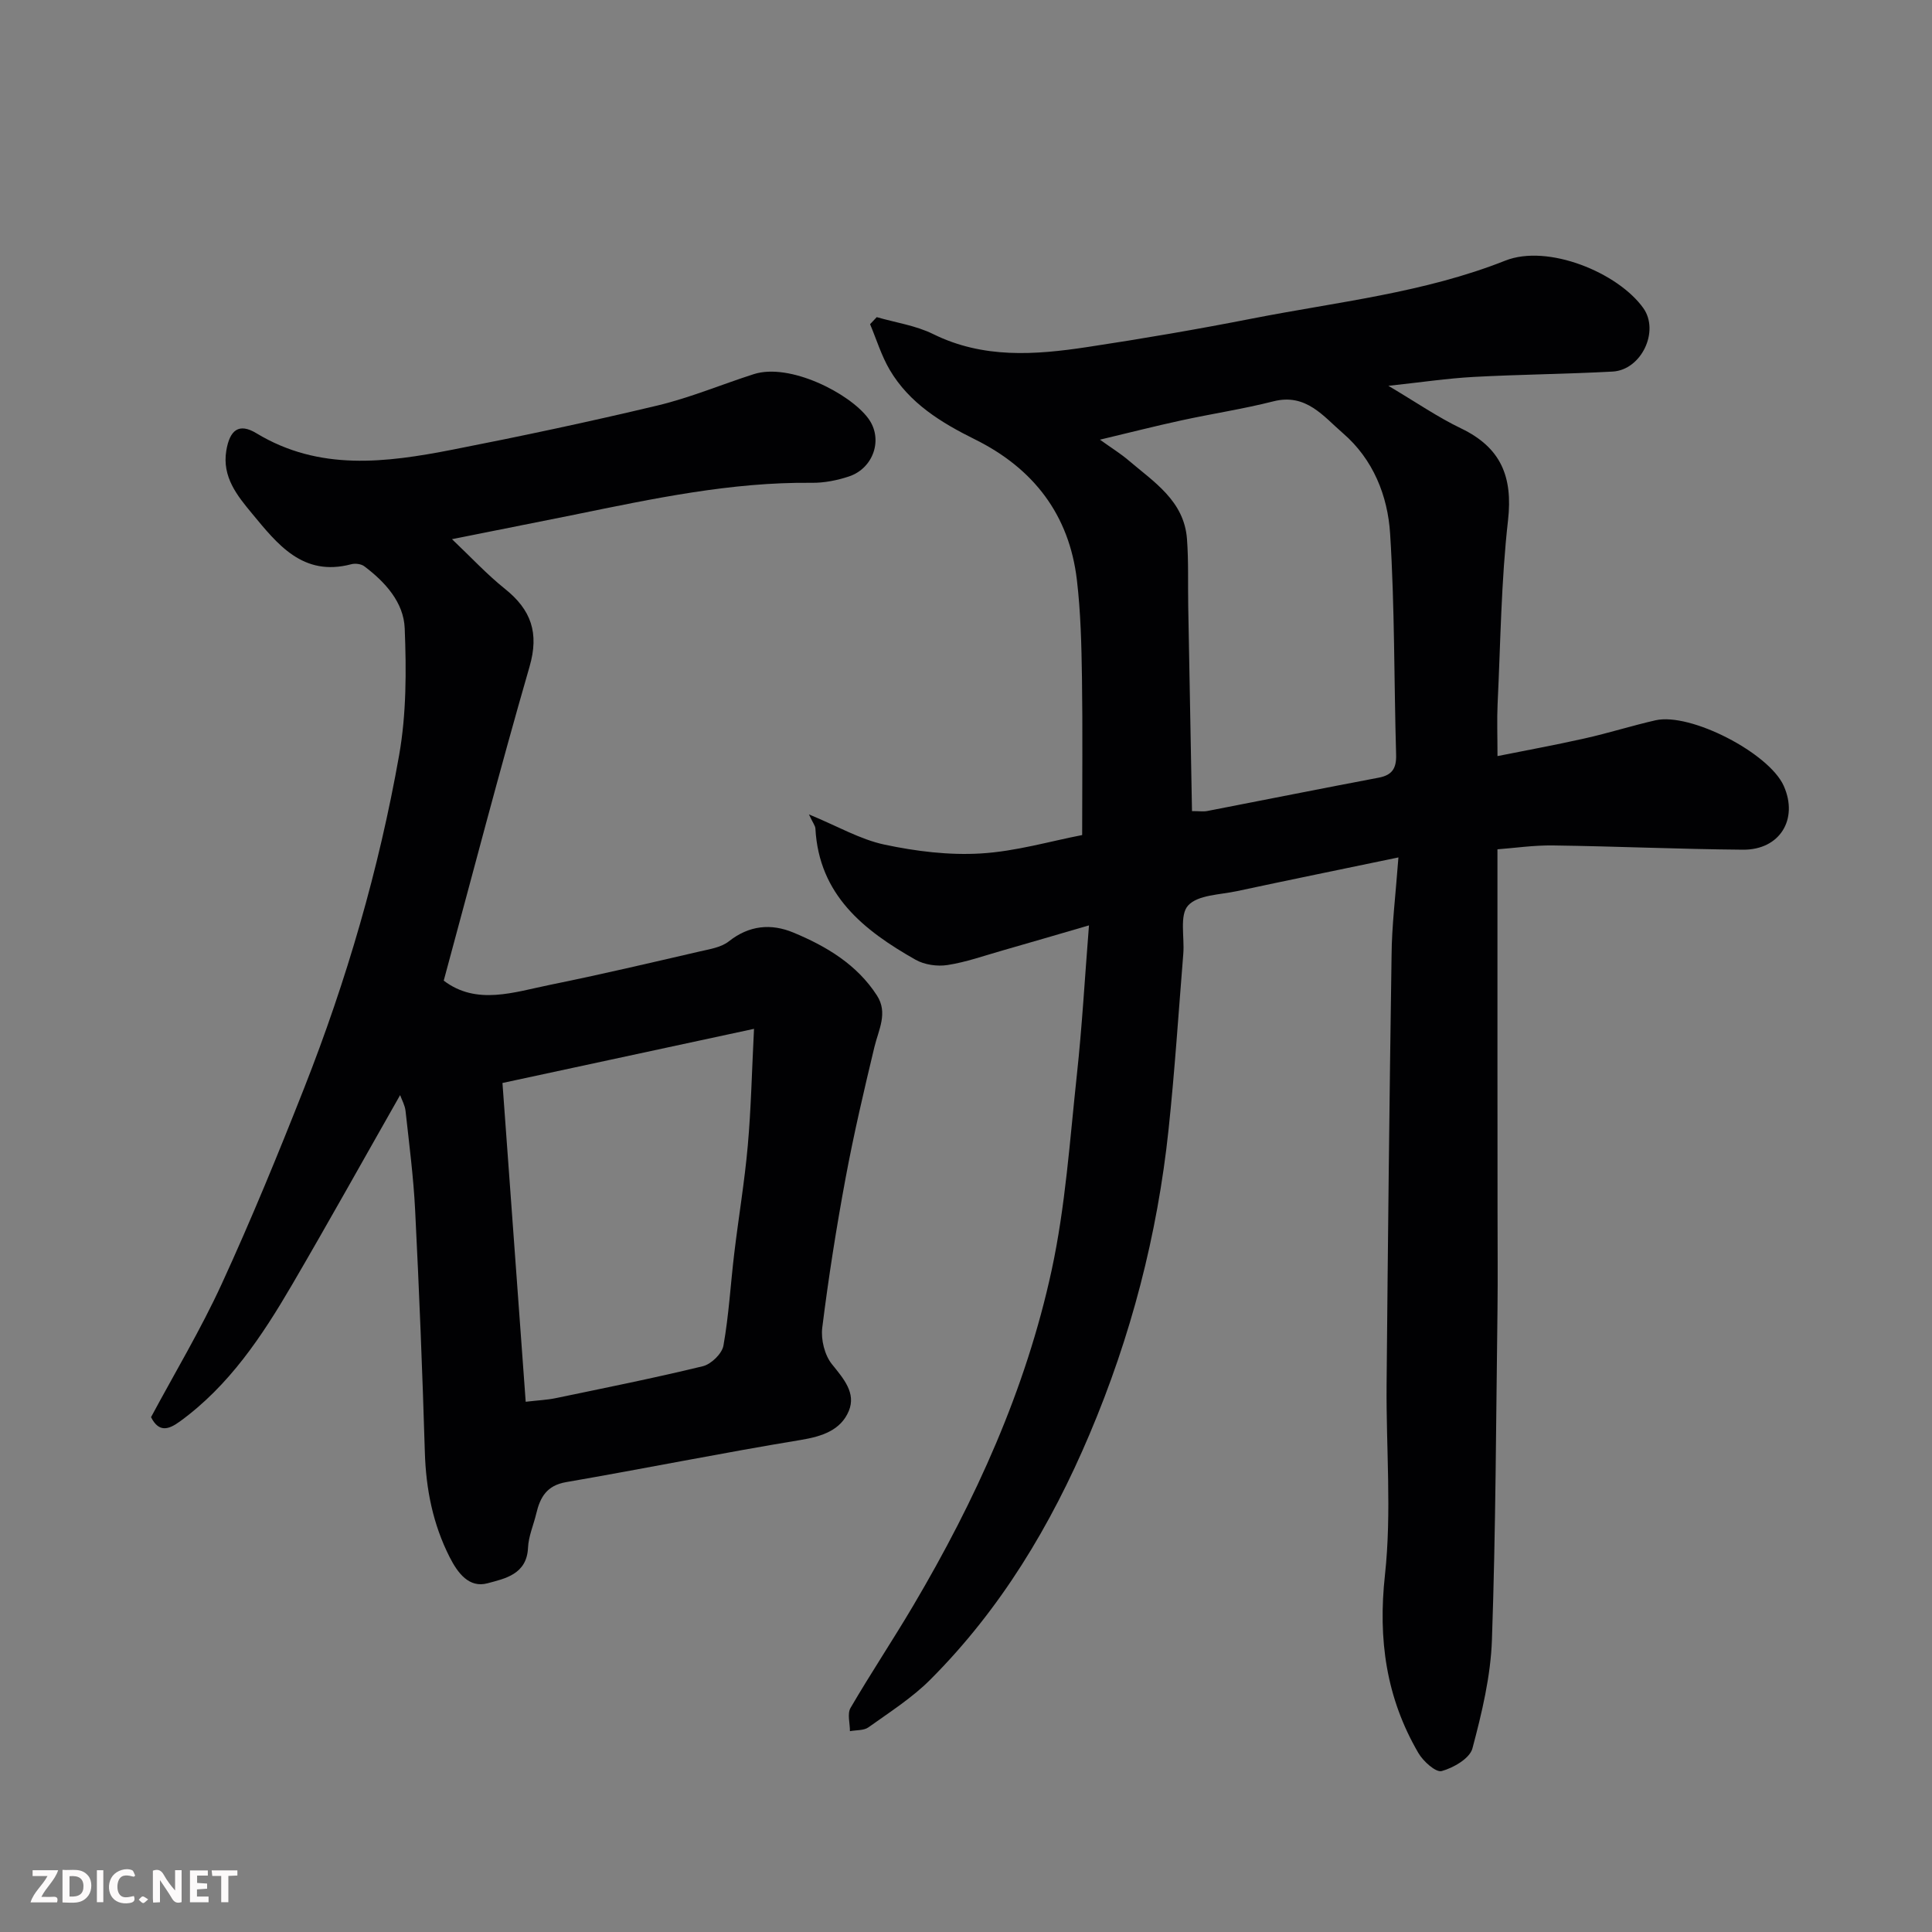
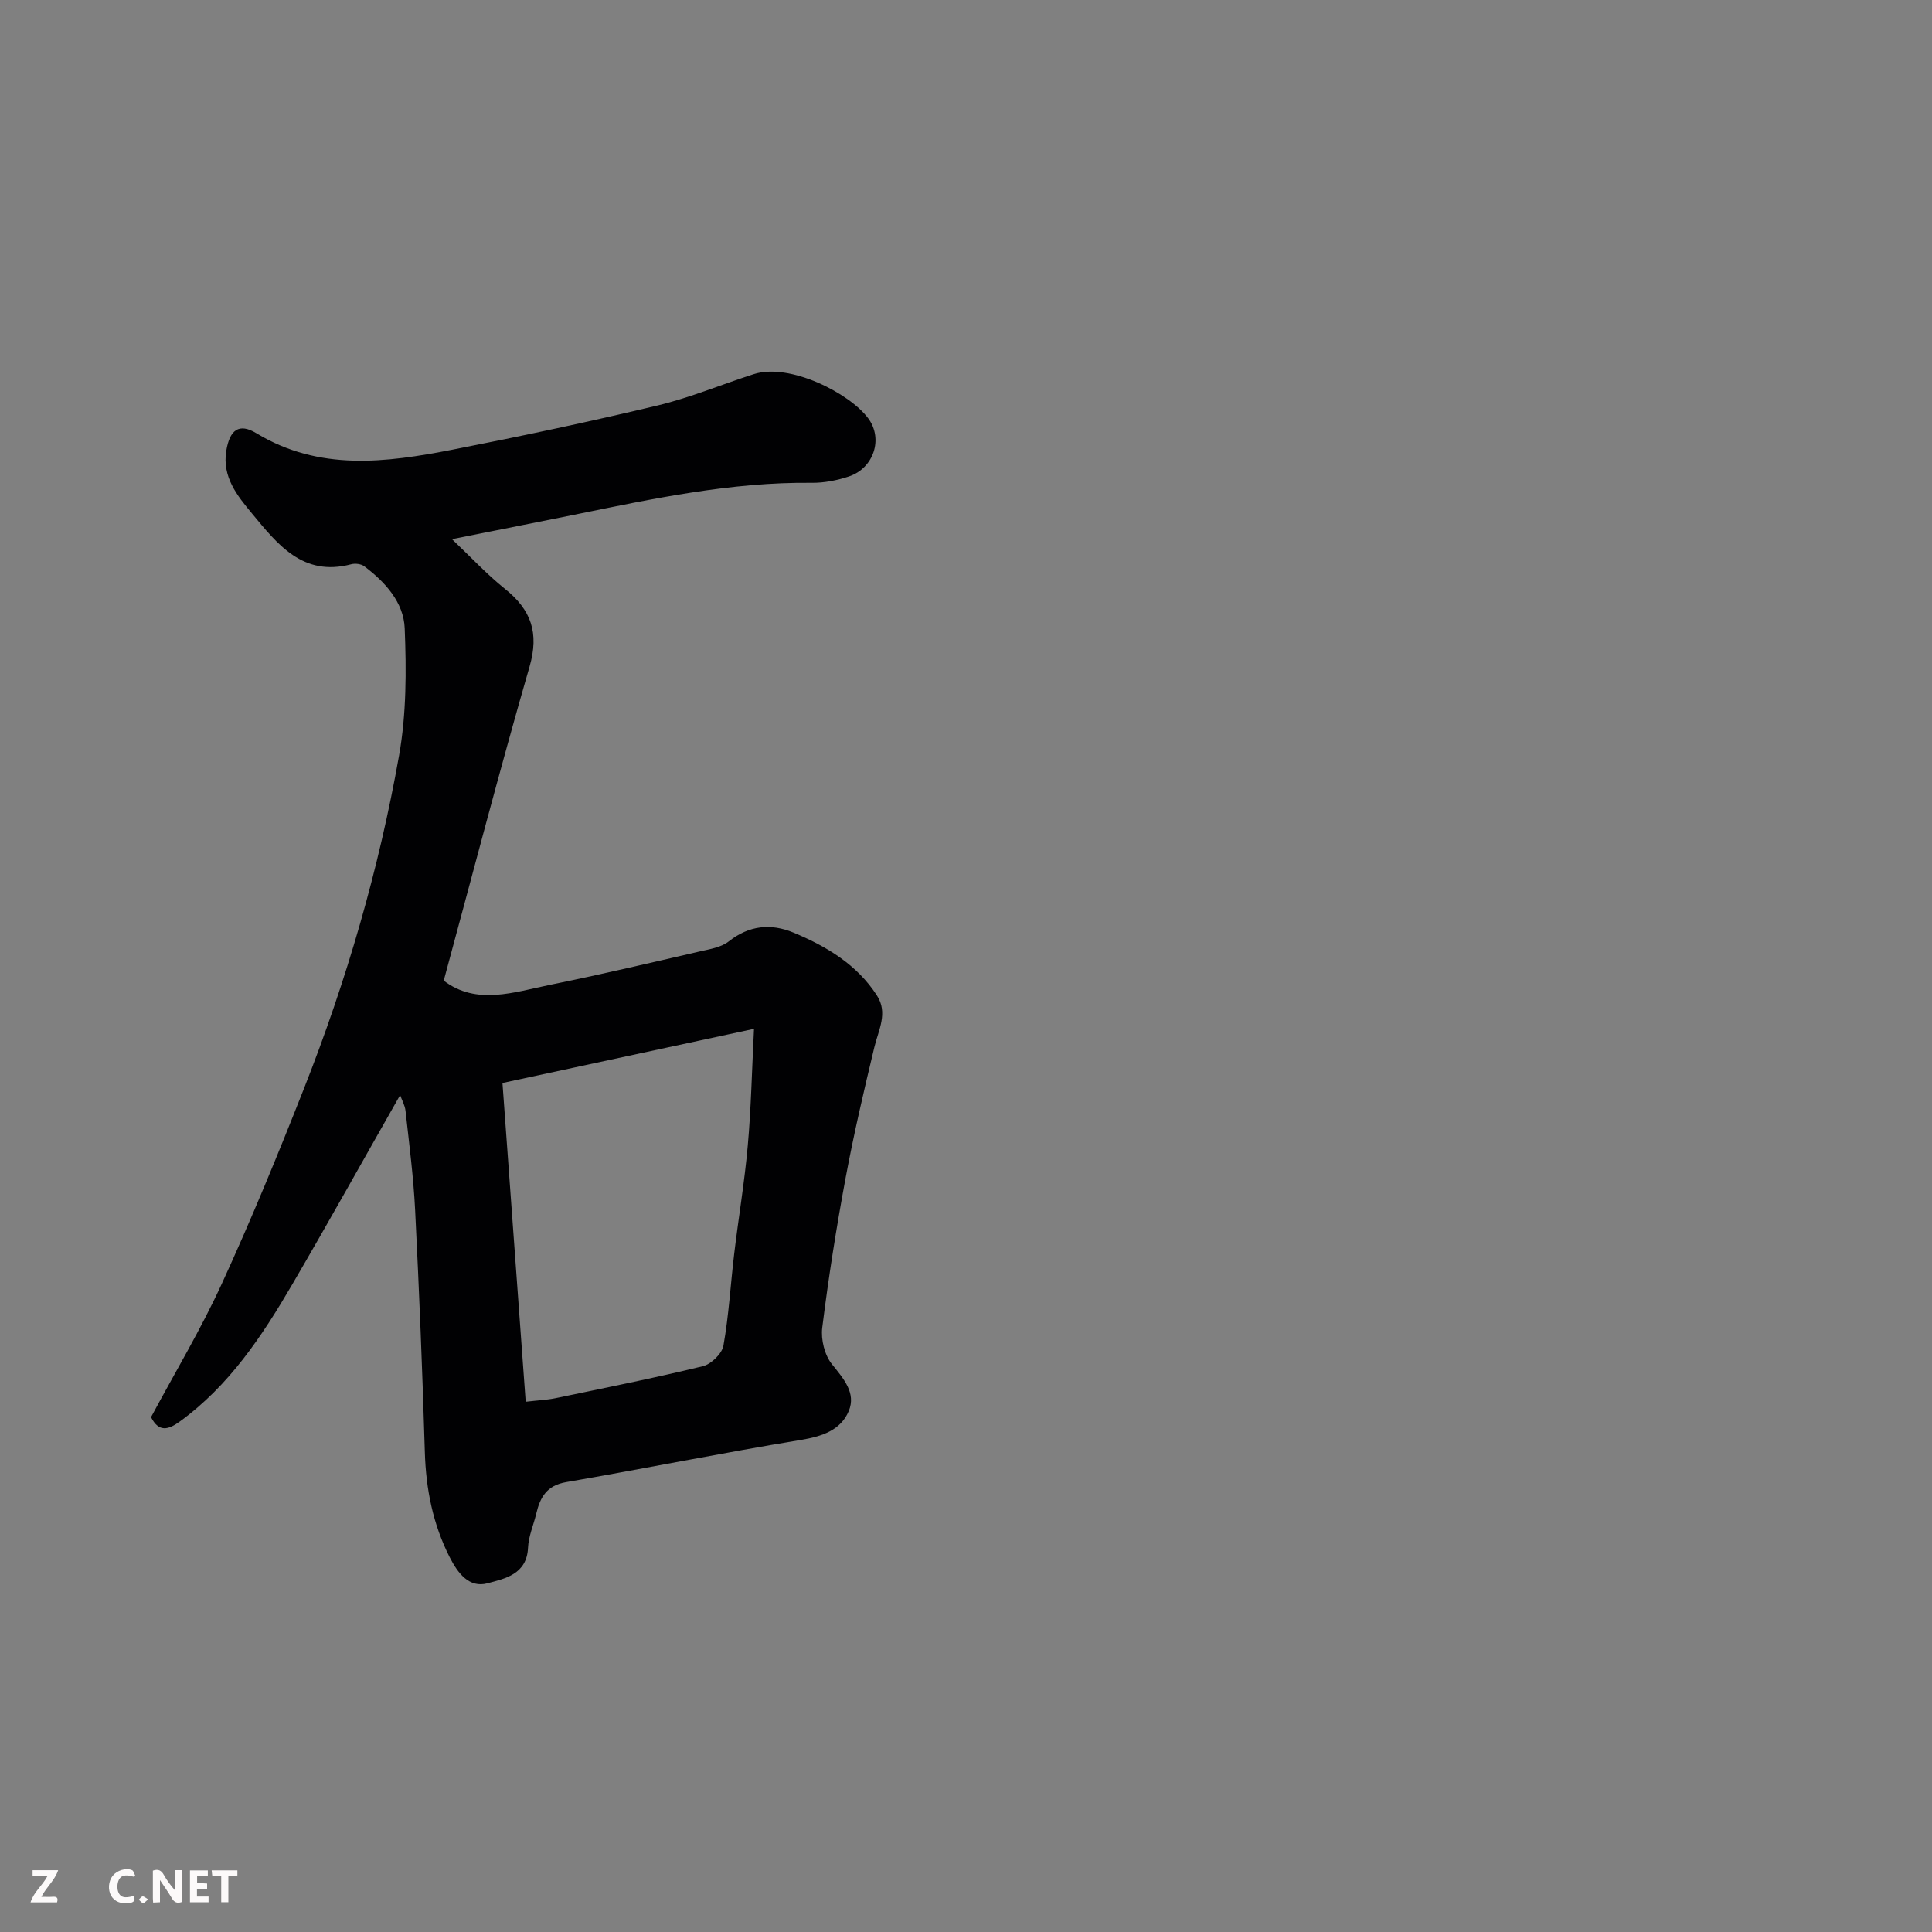
<svg xmlns="http://www.w3.org/2000/svg" enable-background="new 0 0 400 400" viewBox="0 0 400 400">
  <rect x="0" y="0" width="400" height="400" fill="#808080" stroke="none" />
-   <path d="m289.53 177.52c-12.17 2.53-22.83 4.71-33.48 6.99-3.5.75-8.05.75-10.07 2.97-1.8 1.98-.72 6.54-.99 9.96-.98 12.14-1.77 24.3-3.05 36.4-2.31 21.85-7.79 42.89-16.38 63.15-8 18.88-18.4 36.19-32.94 50.75-3.78 3.79-8.42 6.74-12.81 9.88-.97.7-2.55.55-3.84.8.01-1.62-.58-3.6.12-4.81 4.19-7.18 8.81-14.11 13.04-21.27 12.84-21.75 23.25-44.62 28.6-69.35 2.86-13.24 3.76-26.91 5.22-40.43 1.08-9.97 1.64-20 2.51-30.97-6.62 1.92-12.29 3.6-17.98 5.22-3.76 1.07-7.48 2.4-11.31 2.99-2.12.33-4.77-.05-6.62-1.1-10.72-6.07-19.99-13.4-20.73-27.17-.03-.56-.49-1.1-1.34-2.92 5.94 2.45 10.62 5.19 15.65 6.26 6.5 1.38 13.33 2.23 19.94 1.83 7.24-.43 14.39-2.54 20.98-3.81 0-11.06.12-21.8-.04-32.53-.1-6.77-.26-13.57-1.05-20.28-1.59-13.52-9-23.11-21.11-29.11-7-3.47-13.58-7.49-17.65-14.41-1.72-2.93-2.73-6.28-4.06-9.44.46-.49.92-.97 1.38-1.46 3.91 1.13 8.09 1.73 11.69 3.51 10.35 5.11 21.09 4.32 31.86 2.69 11.45-1.73 22.88-3.69 34.25-5.92 17.57-3.44 35.51-5.31 52.33-11.98 8.83-3.5 23.34 2.48 28.58 9.83 3.41 4.79-.41 12.81-6.35 13.14-9.59.52-19.21.59-28.8 1.11-5.47.3-10.92 1.12-17.63 1.84 5.79 3.43 10.23 6.5 15.04 8.81 8.25 3.96 10.75 9.98 9.73 19.03-1.43 12.61-1.55 25.37-2.16 38.08-.15 3.23-.02 6.47-.02 10.74 5.72-1.15 11.92-2.28 18.06-3.66 4.92-1.1 9.74-2.63 14.65-3.75 7.23-1.65 23.53 6.78 26.56 13.59 3.07 6.9-.82 13.26-8.44 13.2-13.1-.11-26.2-.7-39.3-.88-4.05-.06-8.1.55-11.54.8v42.84c0 10.83.02 21.67.02 32.5 0 6.67.07 13.33-.01 20-.3 22.77-.36 45.55-1.15 68.3-.26 7.56-2.08 15.15-4.04 22.51-.55 2.07-3.92 4.02-6.36 4.69-1.22.33-3.83-2.02-4.83-3.74-6.67-11.43-8.38-23.53-6.92-36.86 1.42-13.01.22-26.3.34-39.47.27-29.6.58-59.2 1.03-88.8.04-6.04.8-12.1 1.42-20.29zm-42.74-9.59c1.54 0 2.38.13 3.16-.02 11.83-2.29 23.65-4.66 35.49-6.9 2.8-.53 3.69-1.94 3.61-4.75-.44-15.25-.28-30.54-1.24-45.75-.49-7.86-3.51-15.42-9.76-20.81-4.05-3.49-7.64-8.33-14.4-6.61-6.3 1.6-12.76 2.57-19.12 3.96-5.4 1.17-10.75 2.54-16.8 3.98 2.47 1.77 4.27 2.88 5.87 4.24 5.28 4.51 11.55 8.4 12.15 16.3.35 4.65.17 9.34.26 14.02.25 14.05.51 28.11.78 42.34z" fill="#010103" />
  <path d="m93.58 111.63c3.88 3.68 7.2 7.27 10.97 10.29 5.41 4.33 7.11 9.1 5.09 16.09-6.22 21.52-11.85 43.2-17.77 65.02 6.81 5.18 14.56 2.38 22.1.85 10.37-2.1 20.67-4.53 30.98-6.91 2.04-.47 4.37-.83 5.93-2.06 4.22-3.34 8.74-3.76 13.39-1.83 6.83 2.84 13.14 6.6 17.29 13.02 2.34 3.62.33 7.11-.53 10.7-2.16 9-4.27 18.02-5.96 27.11-1.91 10.27-3.54 20.6-4.83 30.97-.31 2.45.49 5.69 2.01 7.57 2.41 2.99 5.02 5.96 3.49 9.66-1.66 4.01-5.55 5.29-9.97 6.02-16.23 2.67-32.36 5.93-48.57 8.73-4 .69-5.37 3.13-6.17 6.5-.56 2.37-1.61 4.71-1.71 7.09-.25 5.52-4.82 6.39-8.38 7.35-3.81 1.03-6.16-2.09-7.84-5.4-3.47-6.84-4.91-14.08-5.14-21.73-.5-16.71-1.17-33.41-2.01-50.1-.34-6.88-1.24-13.74-1.99-20.59-.13-1.15-.76-2.25-1.12-3.25-7.51 13.2-14.8 26.3-22.37 39.26-6.22 10.65-13.02 20.89-23.23 28.31-2.36 1.72-4.35 2.31-5.97-.89 4.9-9.15 10.3-18.14 14.65-27.62 6.11-13.31 11.68-26.88 17.05-40.51 8.79-22.31 15.48-45.3 19.66-68.9 1.52-8.58 1.51-17.55 1.16-26.3-.21-5.36-4.03-9.58-8.37-12.84-.65-.49-1.88-.64-2.7-.42-10.04 2.66-15.31-4.19-20.58-10.55-3.02-3.64-6.18-7.52-5.29-12.95.71-4.32 2.63-5.8 6.22-3.63 13.04 7.9 26.82 6.1 40.61 3.41 14.21-2.78 28.39-5.79 42.47-9.15 6.77-1.62 13.27-4.36 19.92-6.49 7.4-2.37 19.78 3.91 23.67 9.13 3.21 4.3 1.1 10.38-3.99 12.06-2.45.81-5.13 1.34-7.69 1.31-16.7-.18-32.9 3.29-49.12 6.6-8.15 1.63-16.3 3.25-25.36 5.07zm15.26 178.59c2.64-.31 4.44-.38 6.17-.74 10.19-2.12 20.4-4.16 30.51-6.62 1.72-.42 3.96-2.59 4.26-4.26 1.12-6.28 1.47-12.69 2.23-19.03.89-7.47 2.15-14.9 2.81-22.38.68-7.64.84-15.32 1.29-24.18-18.03 3.88-34.99 7.53-52.08 11.21 1.62 22.05 3.19 43.65 4.81 66z" fill="#010103" />
  <g fill="#fcfafa">
    <path d="m37.59 393.81c-.92.31-1.52.05-2-.78-.7-1.2-1.52-2.34-2.47-3.78v4.59c-.55.03-.95.05-1.41.07-.03-.37-.06-.64-.06-.91 0-1.91 0-3.81 0-5.7 1.13-.41 1.77-.03 2.29.91.62 1.11 1.38 2.14 2.31 3.19v-4.2h1.35v6.61z" />
-     <path d="m12.94 393.88v-6.75c1.9.19 3.93-.54 5.37 1.29.8 1.01.78 2.88.03 3.97-1.37 1.97-3.4 1.51-5.4 1.49m1.45-1.22c2.04.12 2.92-.58 2.89-2.21-.03-1.51-.98-2.19-2.89-2z" />
    <path d="m11.81 393.87h-5.49c.68-2.18 2.47-3.48 3.51-5.45h-3.08v-1.21h5.29c-.71 2.13-2.44 3.48-3.47 5.51.86 0 1.63.04 2.39-.01.79-.05 1.14.21.85 1.16" />
    <path d="m39.33 393.86v-6.61h3.7v1.07h-2.22v1.52c.68.04 1.34.09 2.07.13v1.07c-.72.05-1.38.09-2.1.14v1.48h2.4v1.19h-3.84z" />
    <path d="m27.71 388.56c-1.15-.3-2.46-.61-3.1.64-.37.73-.41 1.93-.06 2.67.63 1.35 1.99.93 3.17.68.35.94-.01 1.32-.93 1.46-1.62.25-3.05-.27-3.76-1.48-.73-1.24-.6-3.03.31-4.17.88-1.11 2.71-1.7 4-1.16.32.13.44.74.65 1.12-.1.08-.19.16-.28.24" />
    <path d="m49.15 387.24v1.07c-.59.02-1.17.05-1.87.08v5.44h-1.48v-5.44h-1.85c-.05-.4-.08-.73-.13-1.15z" />
-     <path d="m20.06 387.21h1.33v6.62h-1.33z" />
    <path d="m30.68 393.25c-.49.38-.8.79-1.05.76-.32-.05-.6-.45-.9-.7.26-.24.51-.64.8-.67.29-.04.62.3 1.15.61" />
  </g>
</svg>